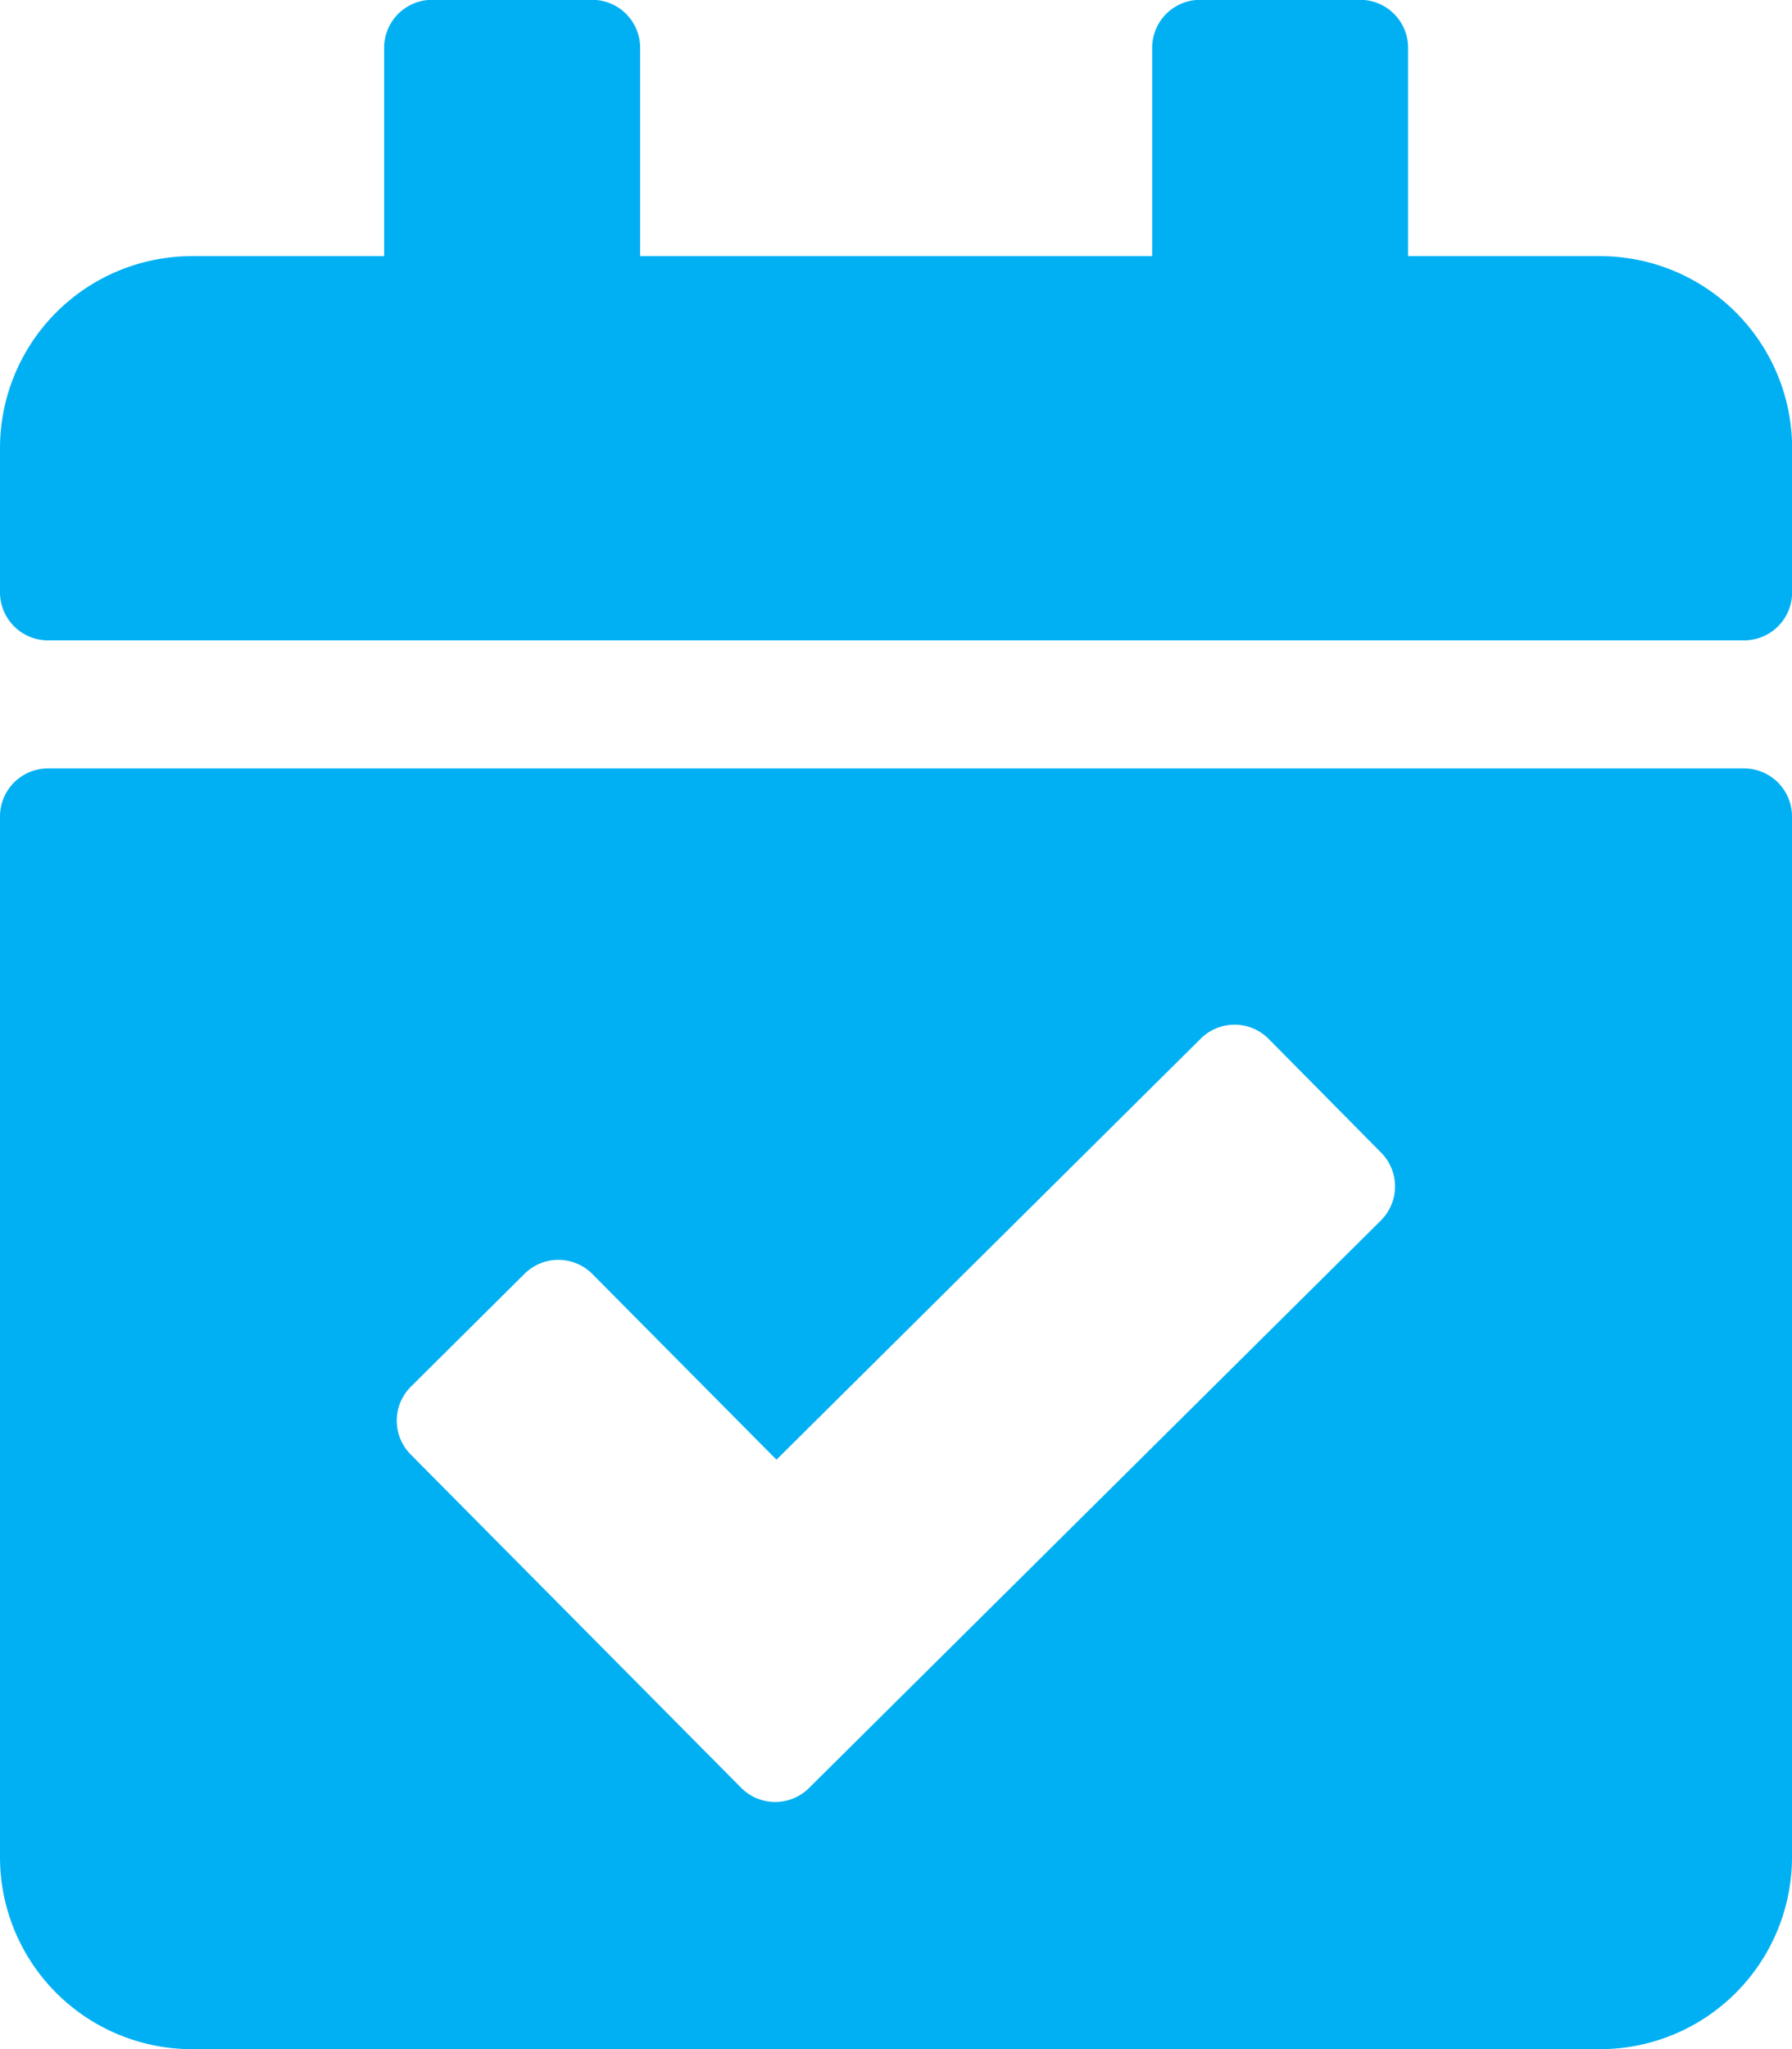
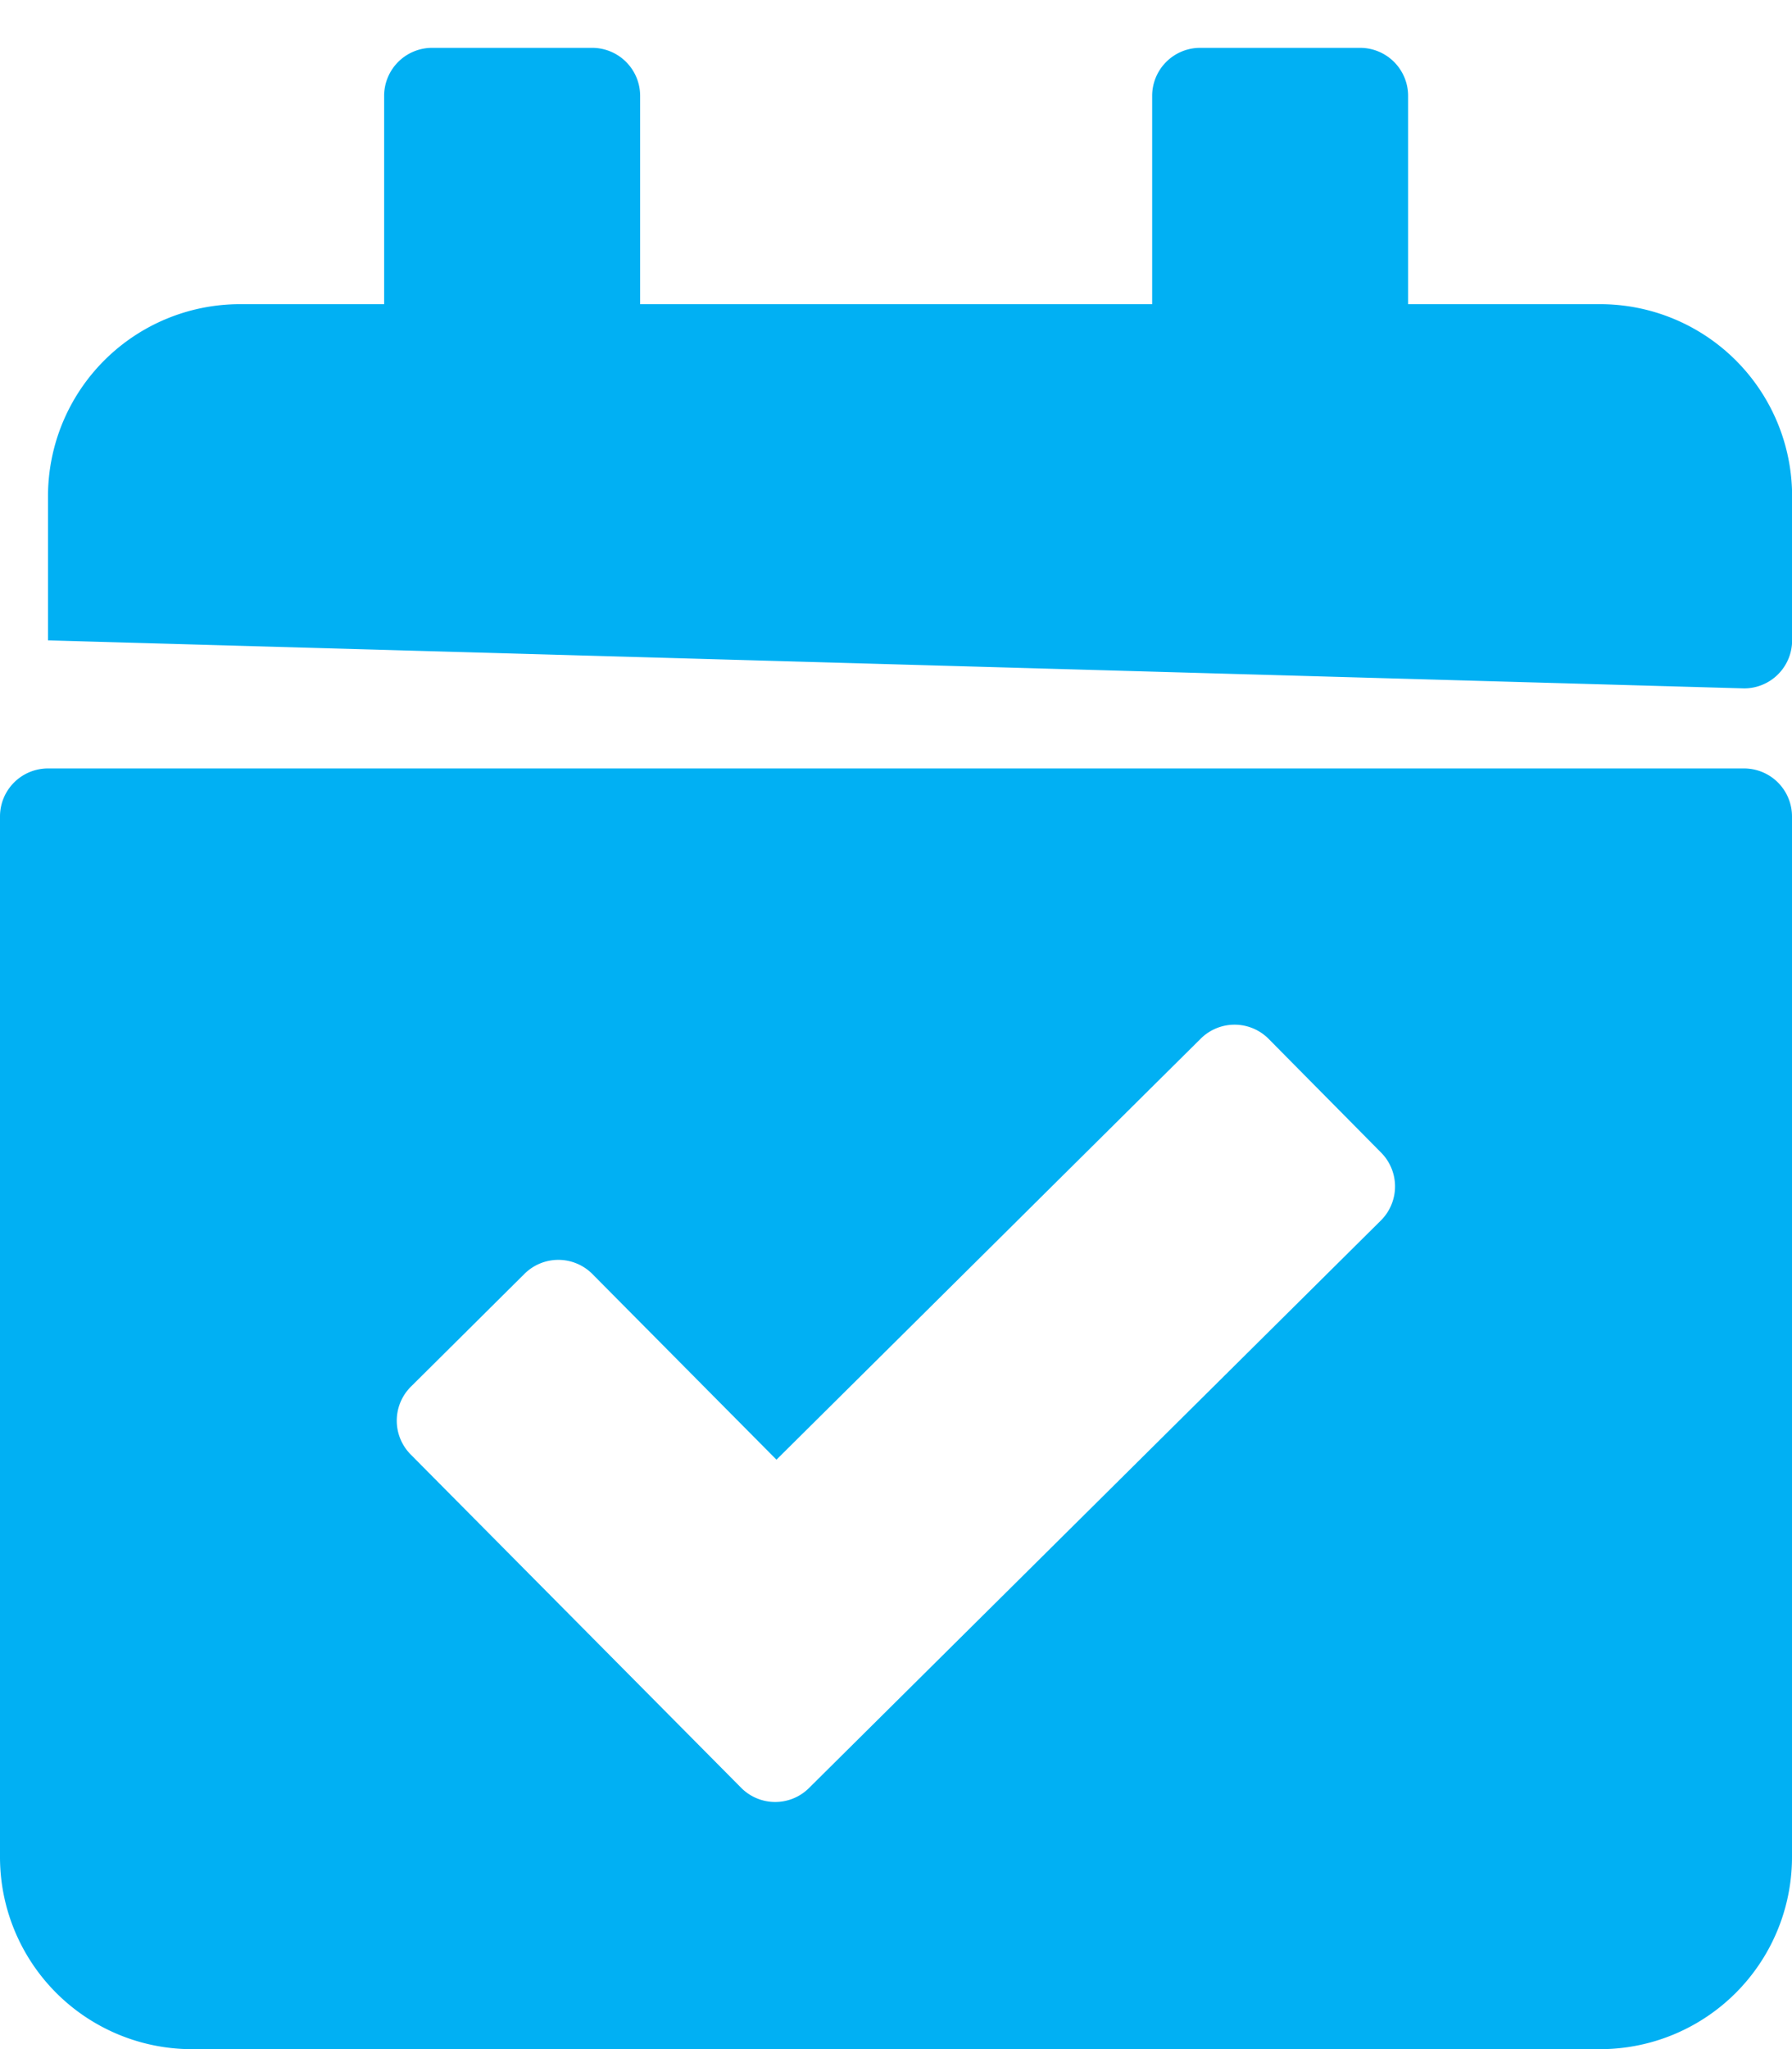
<svg xmlns="http://www.w3.org/2000/svg" width="30.127" height="34.432" viewBox="0 0 30.127 34.432">
  <g id="Grupo_63" data-name="Grupo 63" transform="translate(-225.142 -504.114)">
-     <path id="Trazado_111" data-name="Trazado 111" d="M225.949,514.874a.807.807,0,0,1-.807-.807v-2.421a3.228,3.228,0,0,1,3.228-3.228H231.6v-3.5a.807.807,0,0,1,.807-.807h2.69a.807.807,0,0,1,.807.807v3.5h8.608v-3.5a.807.807,0,0,1,.807-.807h2.689a.807.807,0,0,1,.807.807v3.5h3.228a3.228,3.228,0,0,1,3.228,3.228v2.421a.807.807,0,0,1-.807.807Zm28.513,2.152a.807.807,0,0,1,.807.807v17.485a3.228,3.228,0,0,1-3.228,3.228H228.37a3.228,3.228,0,0,1-3.228-3.228V517.833a.807.807,0,0,1,.807-.807Zm-7.994,4.542a.807.807,0,0,0-1.141,0l-7.131,7.073L235.1,525.52a.807.807,0,0,0-1.142,0l-1.909,1.895a.806.806,0,0,0,0,1.141l5.555,5.6a.806.806,0,0,0,1.141,0l9.614-9.536a.807.807,0,0,0,0-1.141Z" transform="translate(0 0)" fill="#01b0f3" />
+     <path id="Trazado_111" data-name="Trazado 111" d="M225.949,514.874v-2.421a3.228,3.228,0,0,1,3.228-3.228H231.6v-3.5a.807.807,0,0,1,.807-.807h2.69a.807.807,0,0,1,.807.807v3.5h8.608v-3.5a.807.807,0,0,1,.807-.807h2.689a.807.807,0,0,1,.807.807v3.5h3.228a3.228,3.228,0,0,1,3.228,3.228v2.421a.807.807,0,0,1-.807.807Zm28.513,2.152a.807.807,0,0,1,.807.807v17.485a3.228,3.228,0,0,1-3.228,3.228H228.37a3.228,3.228,0,0,1-3.228-3.228V517.833a.807.807,0,0,1,.807-.807Zm-7.994,4.542a.807.807,0,0,0-1.141,0l-7.131,7.073L235.1,525.52a.807.807,0,0,0-1.142,0l-1.909,1.895a.806.806,0,0,0,0,1.141l5.555,5.6a.806.806,0,0,0,1.141,0l9.614-9.536a.807.807,0,0,0,0-1.141Z" transform="translate(0 0)" fill="#01b0f3" />
  </g>
</svg>